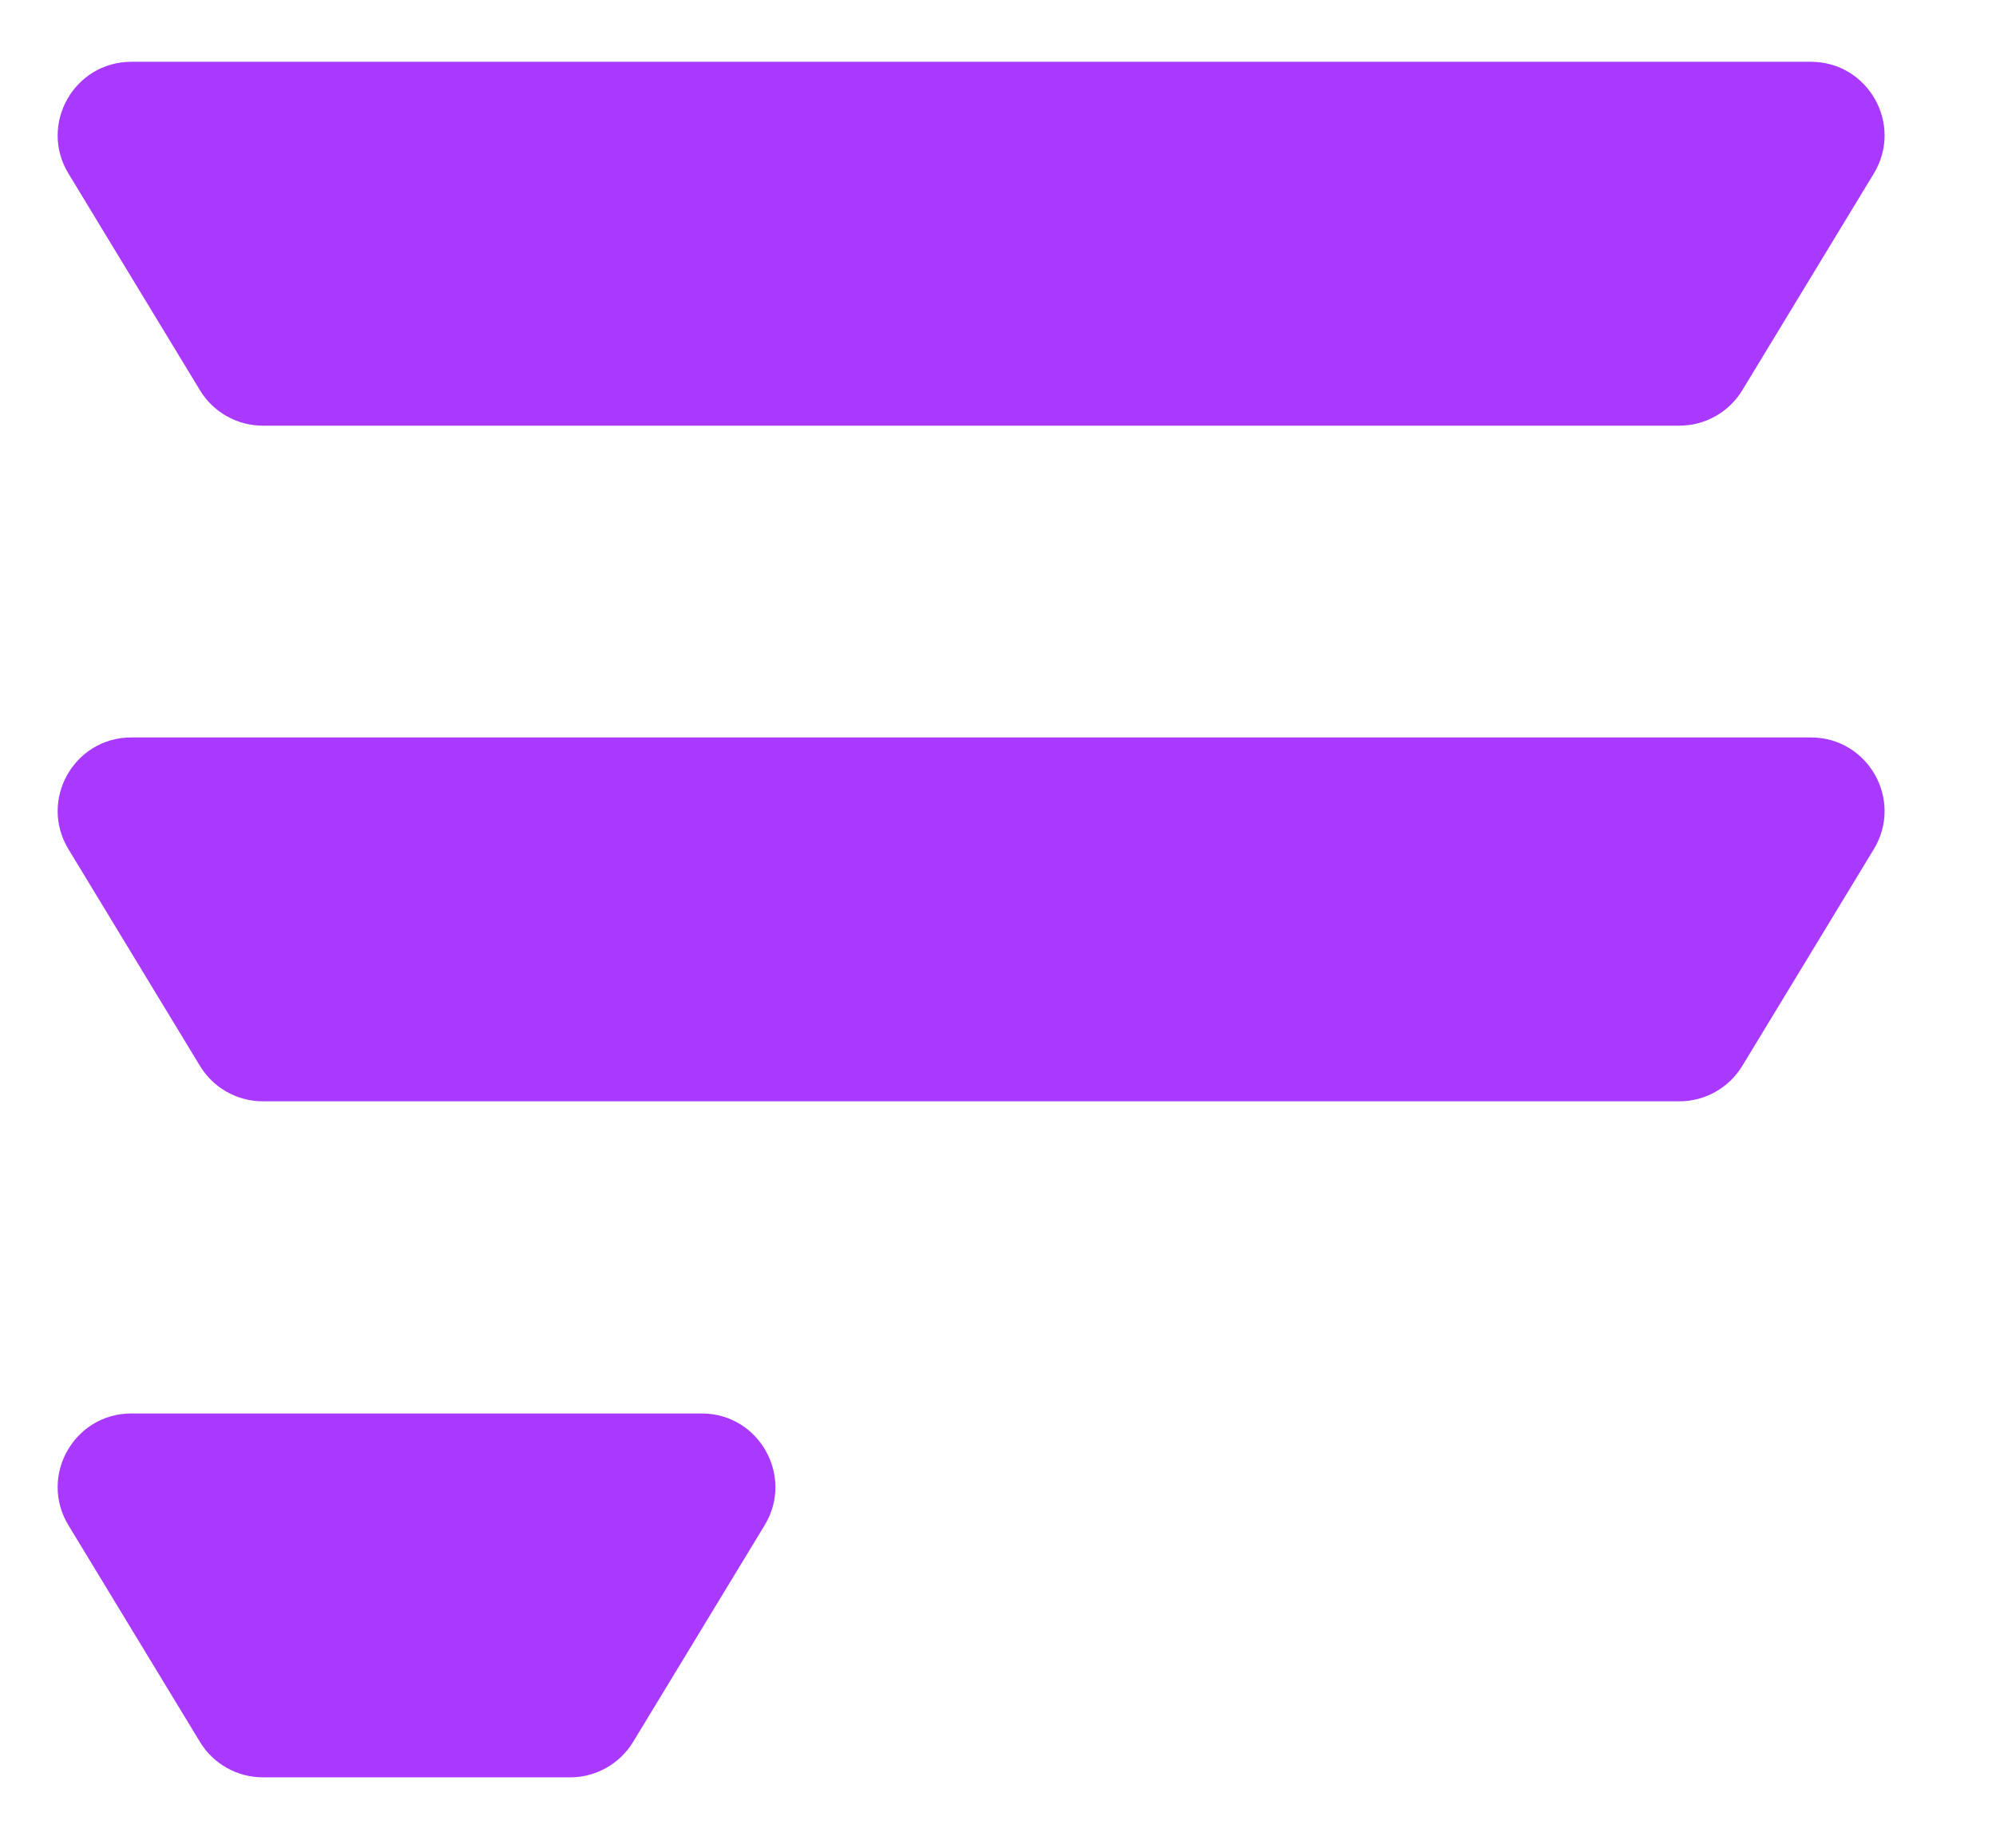
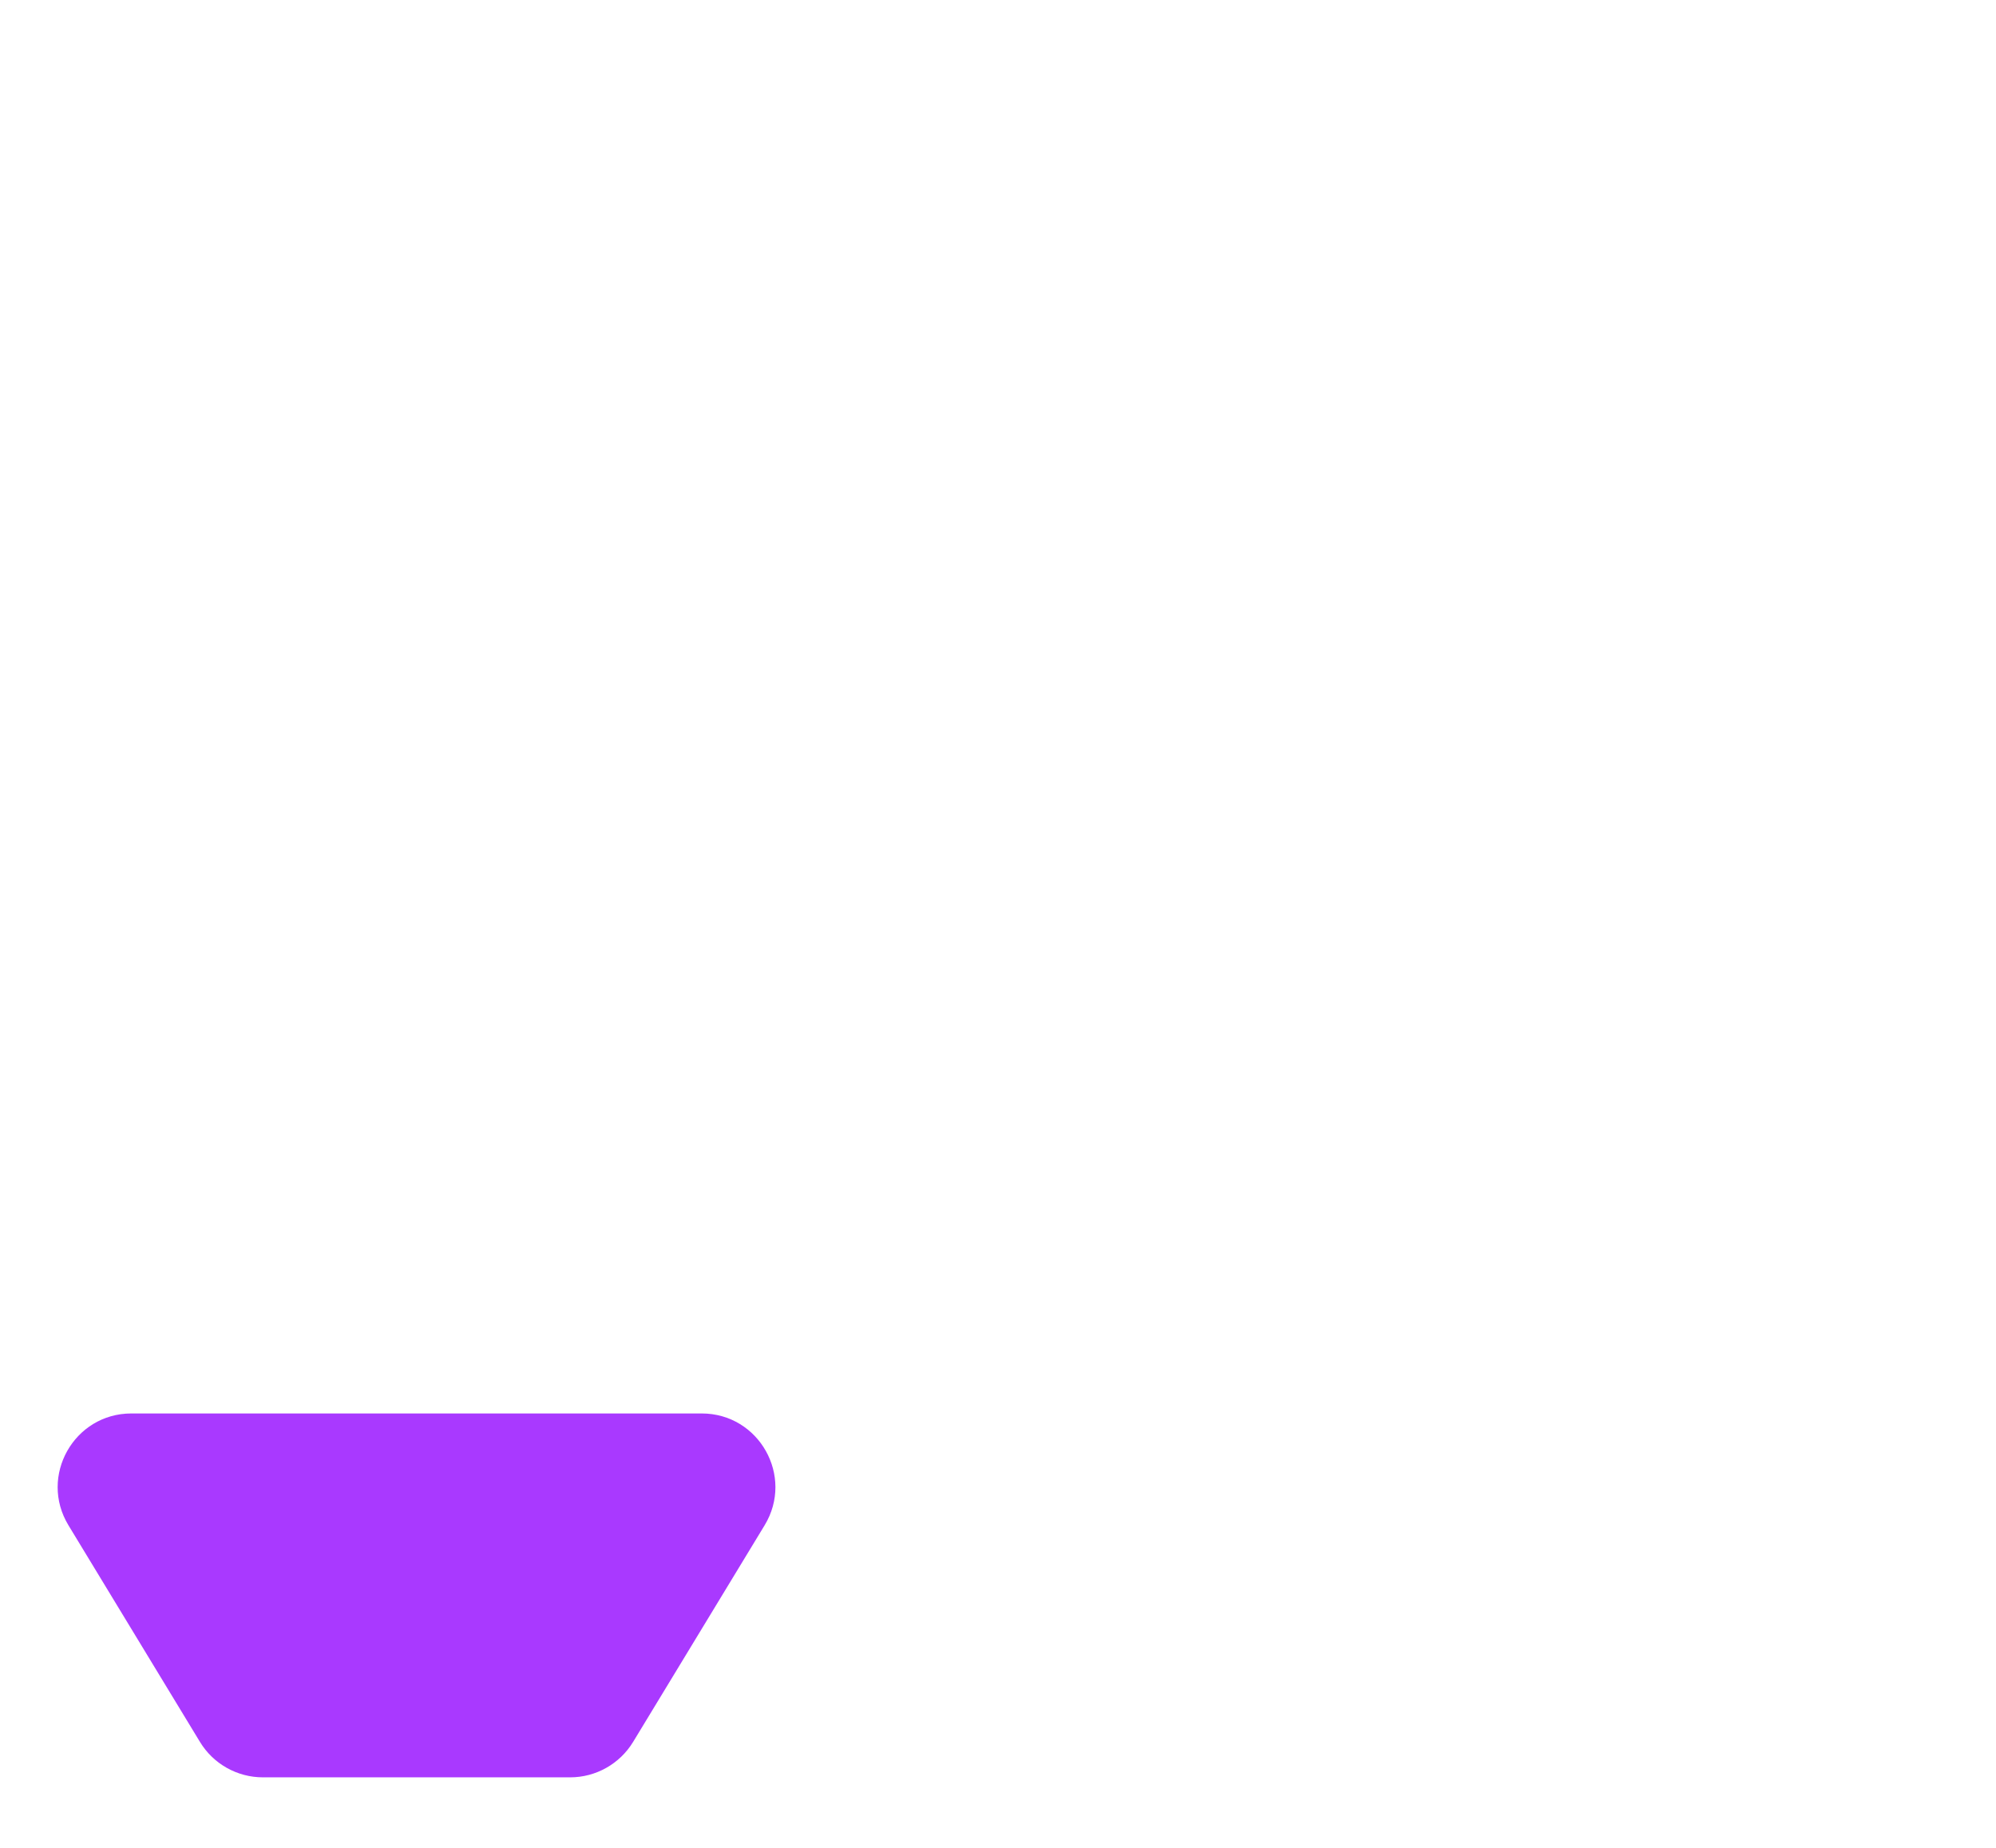
<svg xmlns="http://www.w3.org/2000/svg" width="27" height="25" viewBox="0 0 27 25" fill="none">
-   <path d="M0.926 2.348C0.523 1.685 1.001 0.836 1.777 0.836H24.495C25.272 0.836 25.75 1.685 25.347 2.348L23.568 5.28C23.387 5.577 23.065 5.759 22.717 5.759H3.556C3.208 5.759 2.885 5.577 2.705 5.28L0.926 2.348Z" fill="#A939FF" />
-   <path d="M0.926 11.489C0.523 10.825 1.001 9.977 1.777 9.977H24.495C25.272 9.977 25.75 10.825 25.347 11.489L23.568 14.421C23.387 14.718 23.065 14.9 22.717 14.9H3.556C3.208 14.9 2.885 14.718 2.705 14.421L0.926 11.489Z" fill="#A939FF" />
  <path d="M0.926 20.636C0.523 19.972 1.001 19.123 1.777 19.123H9.492C10.268 19.123 10.746 19.972 10.343 20.636L8.564 23.567C8.383 23.864 8.061 24.046 7.713 24.046H3.556C3.208 24.046 2.885 23.864 2.705 23.567L0.926 20.636Z" fill="#A939FF" />
</svg>